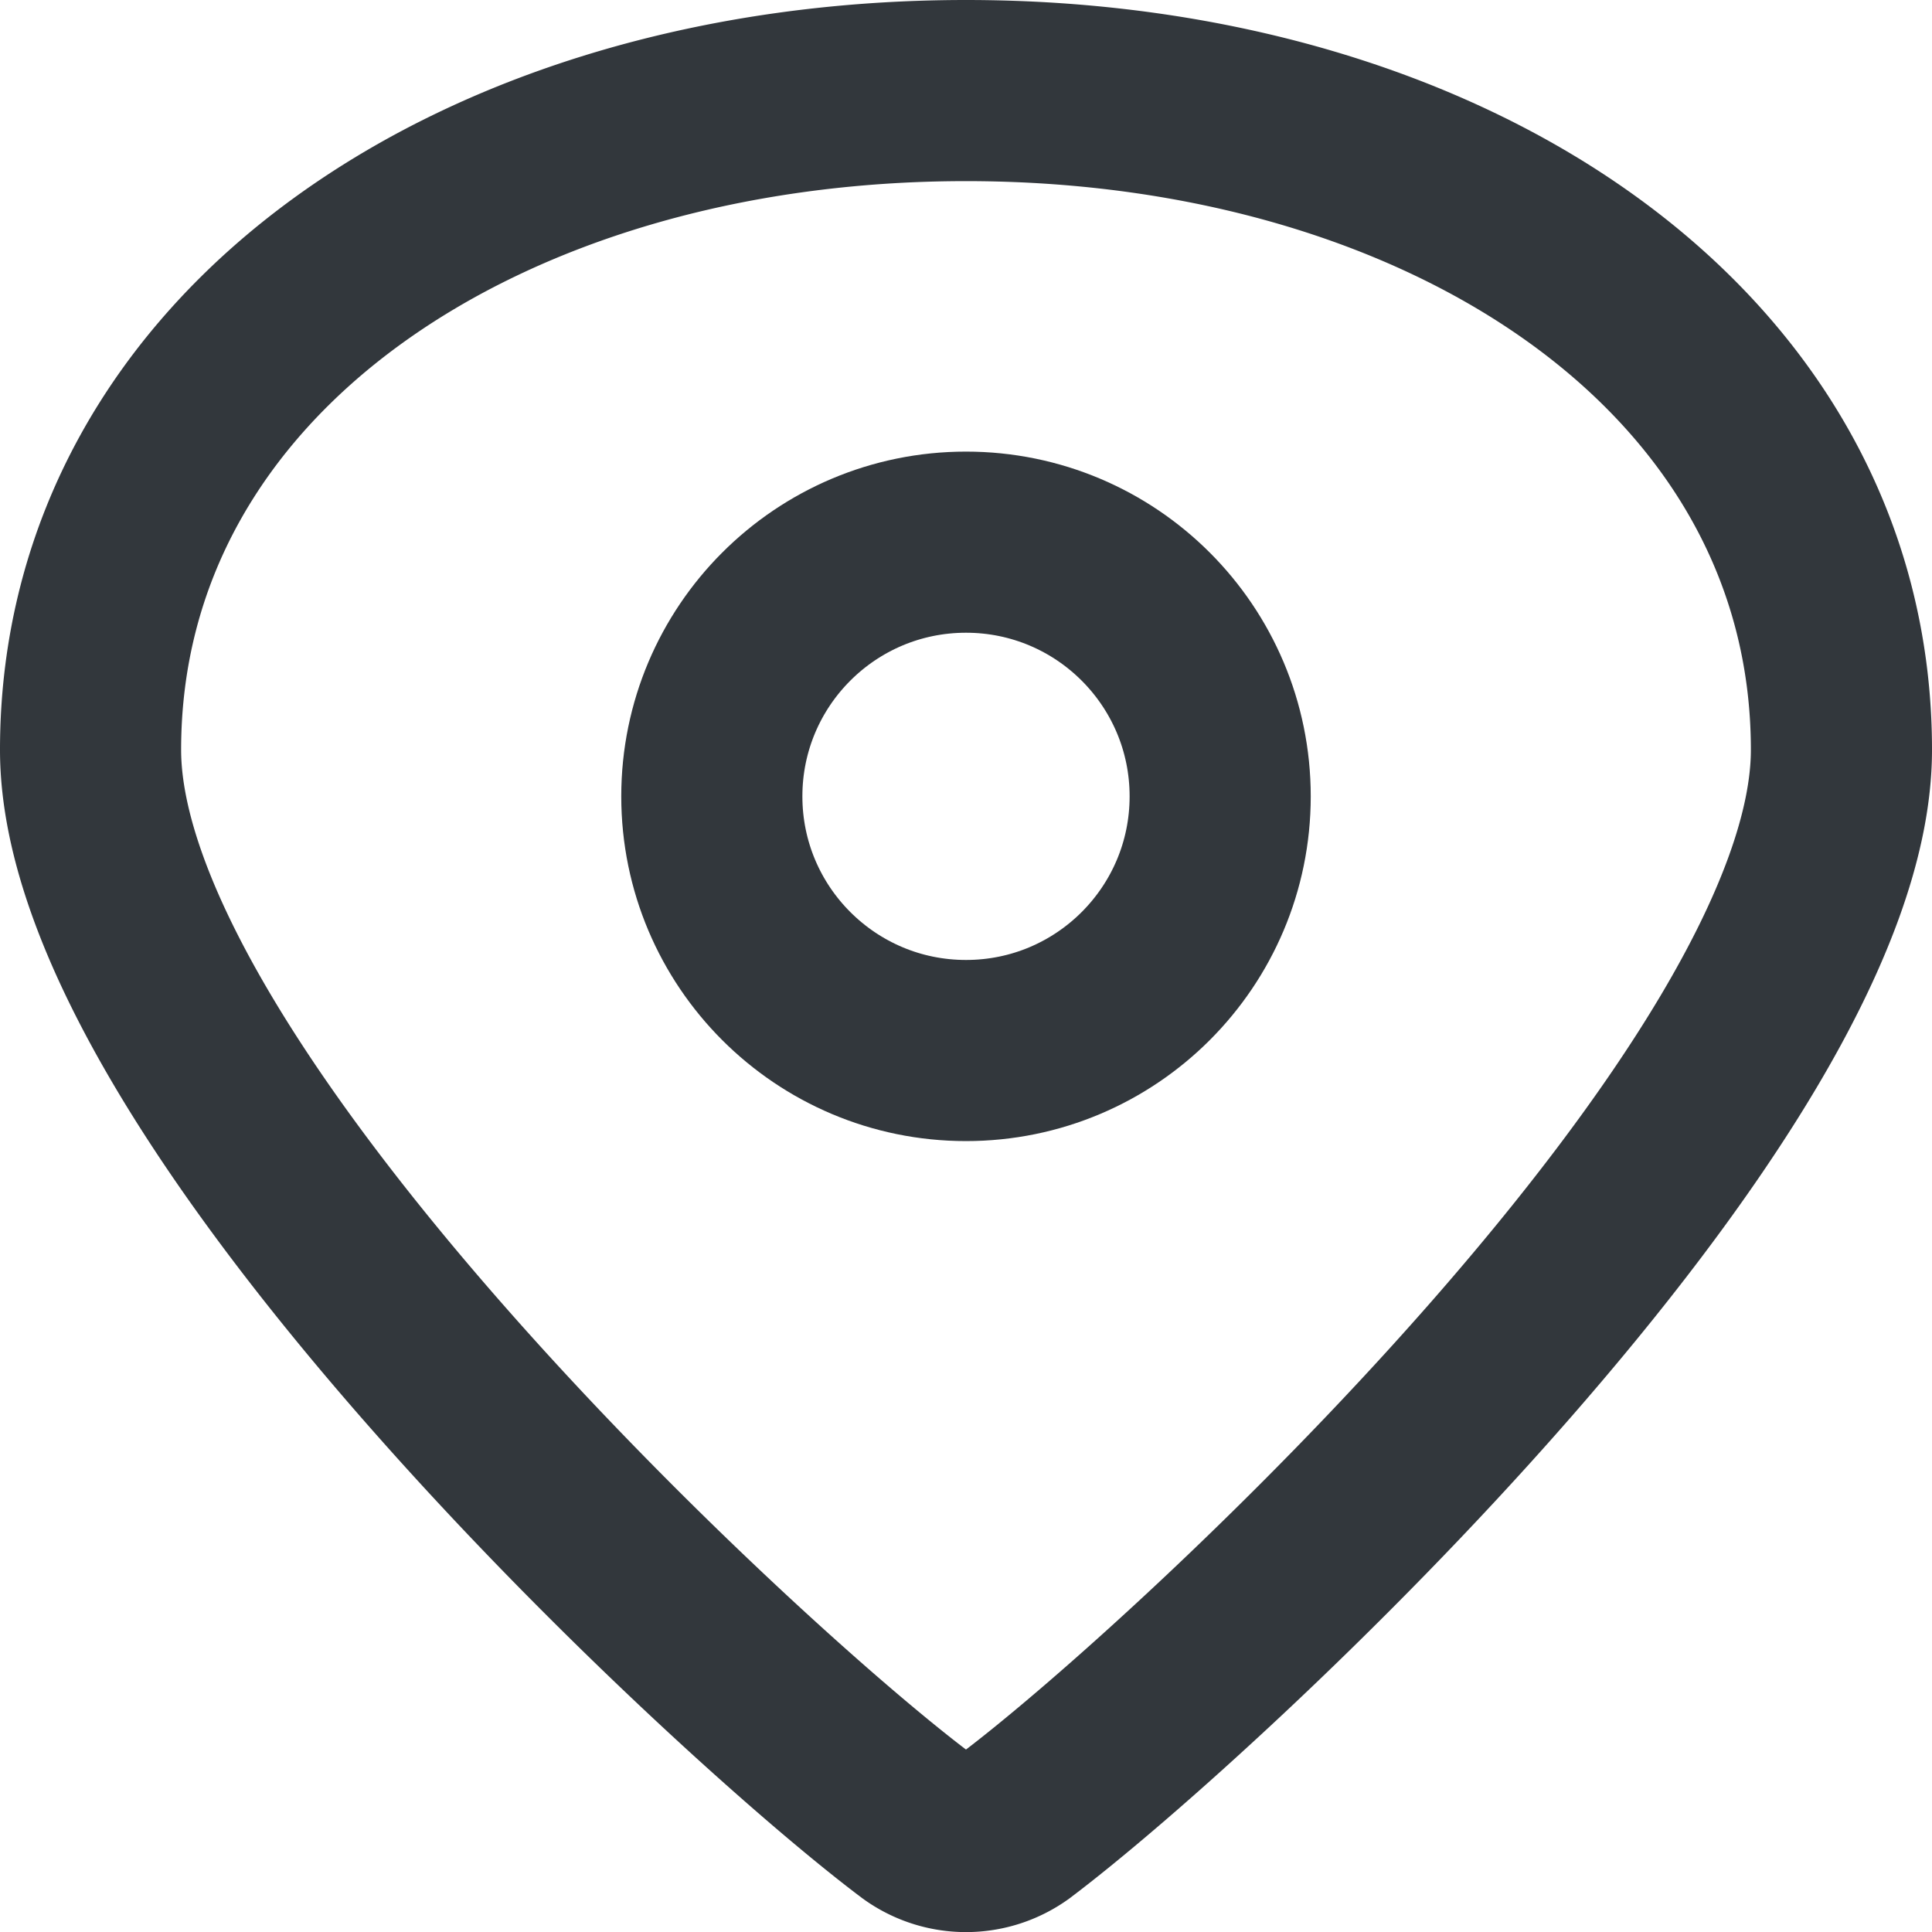
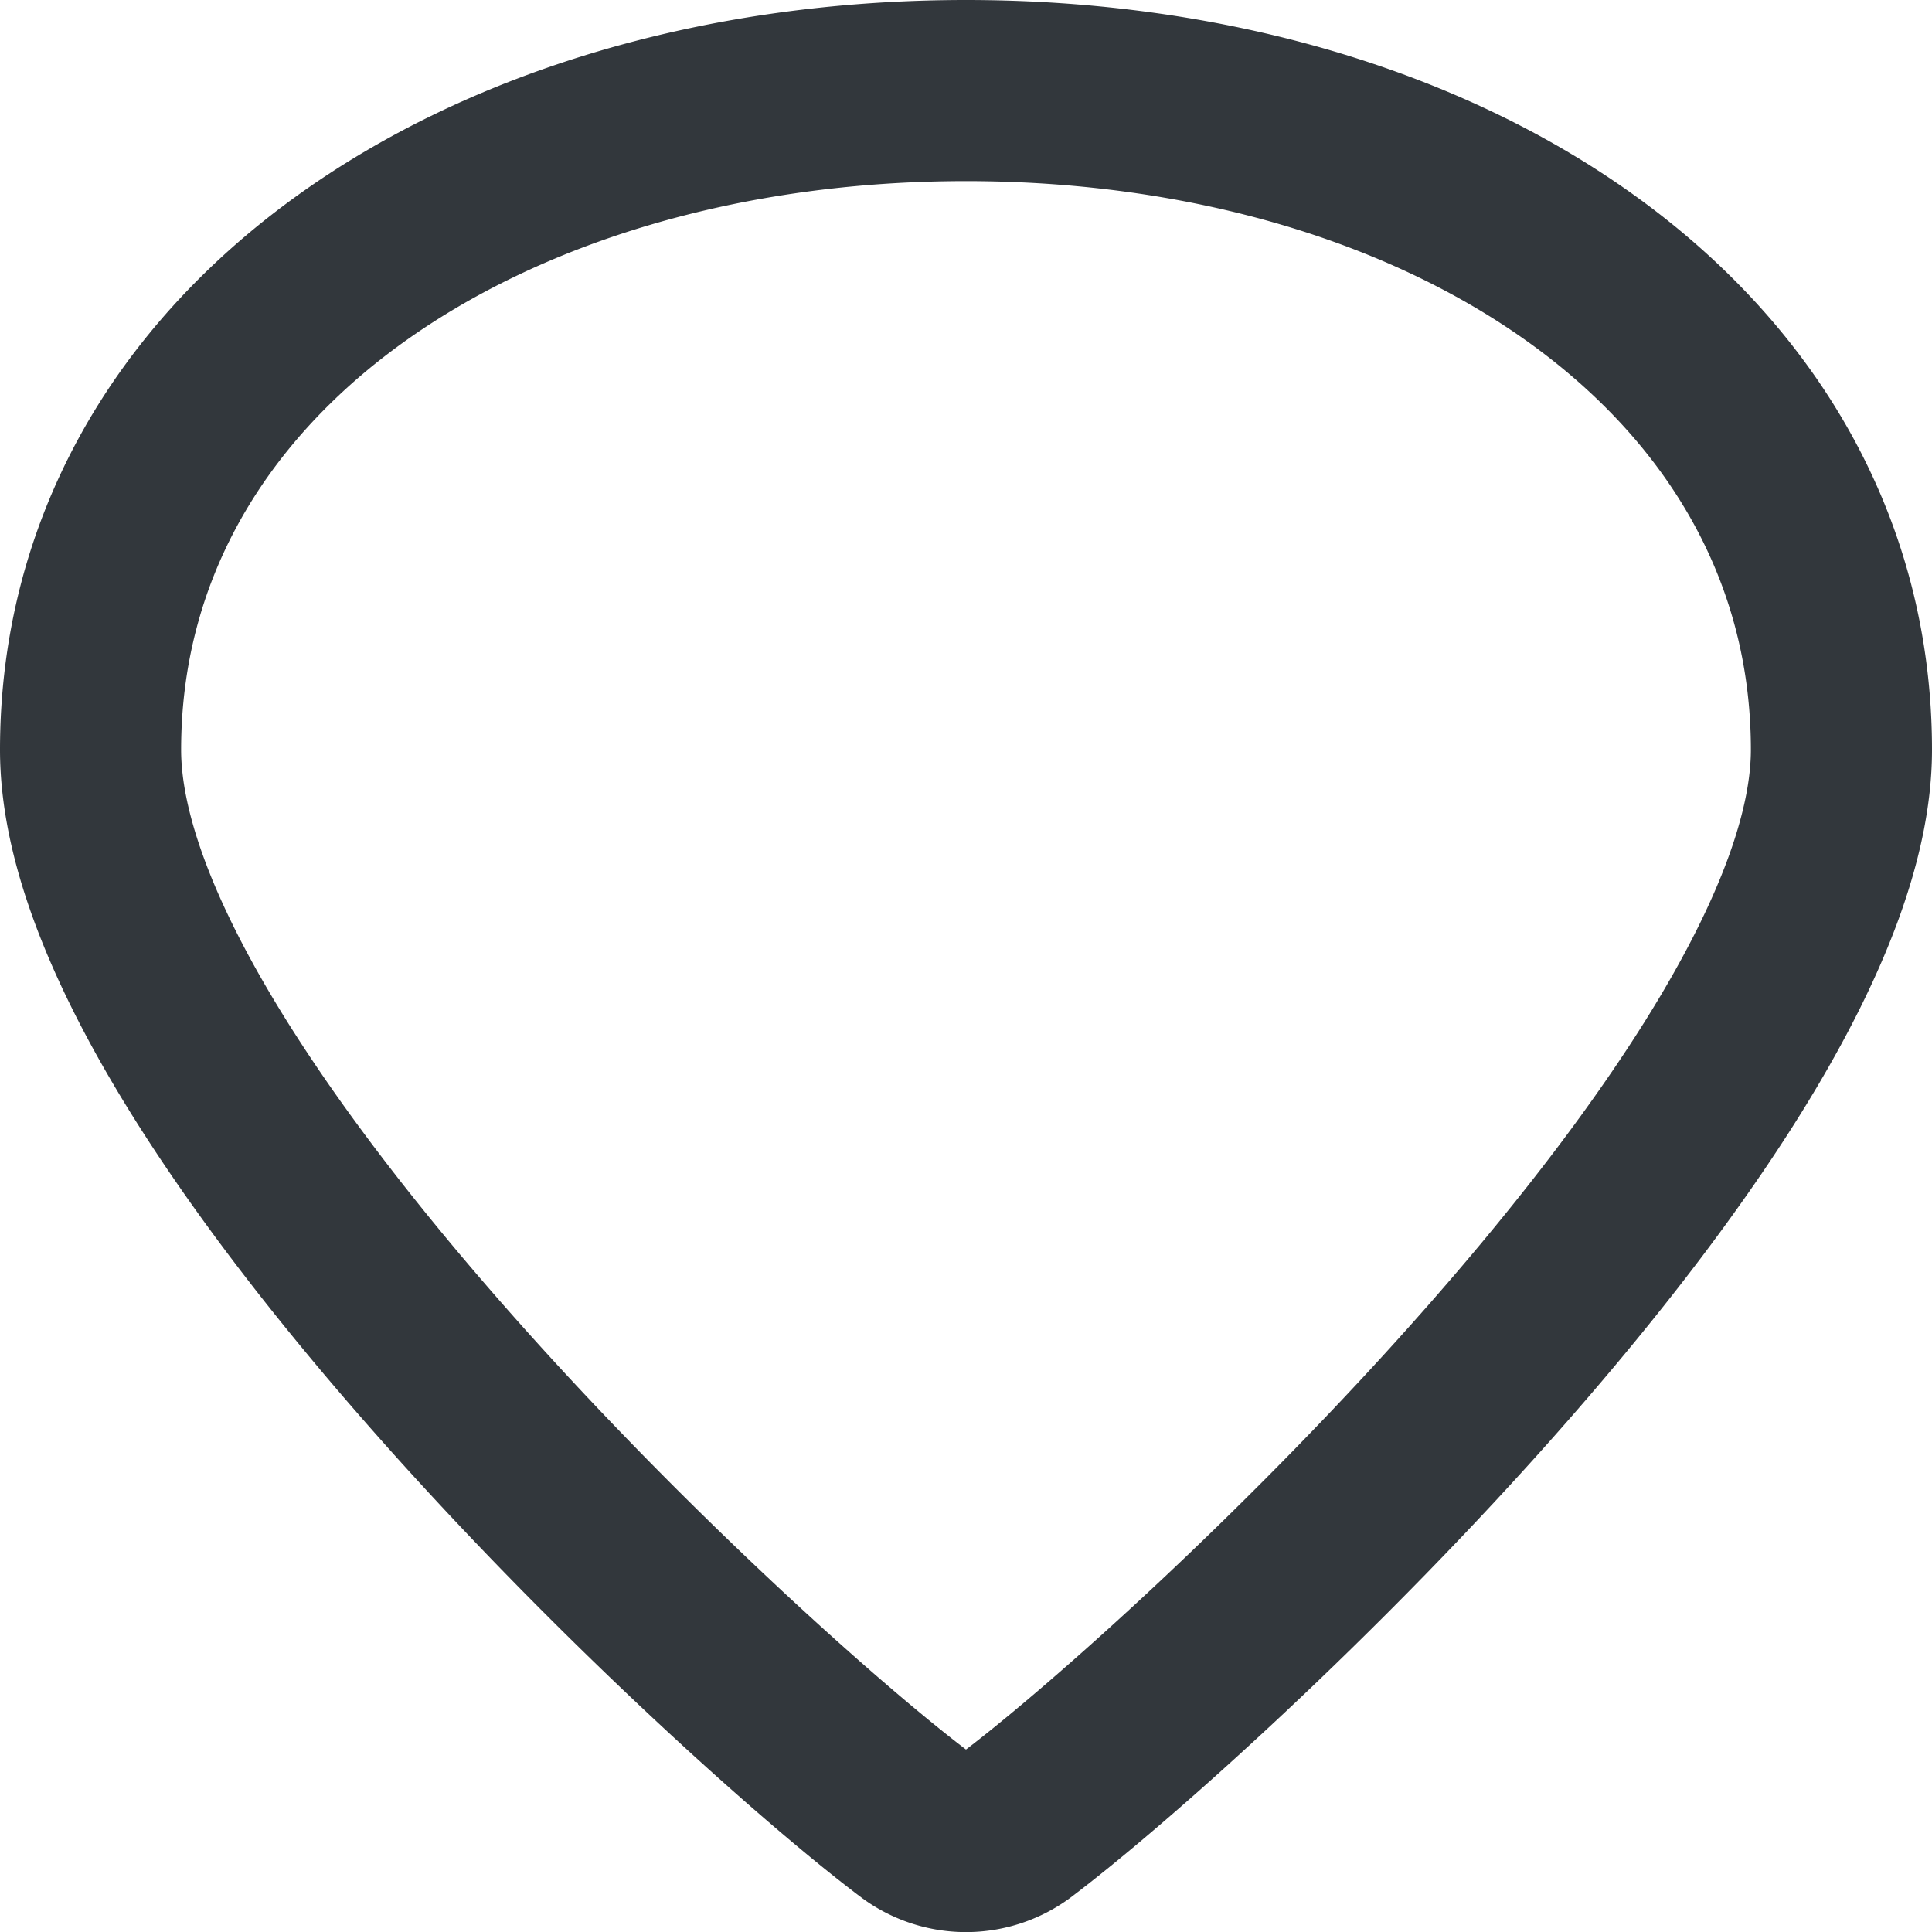
<svg xmlns="http://www.w3.org/2000/svg" viewBox="0 0 64 64">
  <g fill="none" stroke="#32373c" stroke-linecap="round" stroke-miterlimit="10" stroke-width="6">
    <path d="m61 24.84c0 11.27-21.21 31-27.35 35.63a2.82 2.82 0 0 1 -3.3 0c-6.14-4.61-27.35-24.36-27.35-35.63 0-13.16 13-21.84 29-21.84s29 8.68 29 21.84z" />
-     <circle cx="32" cy="26.38" r="8.42" />
  </g>
</svg>